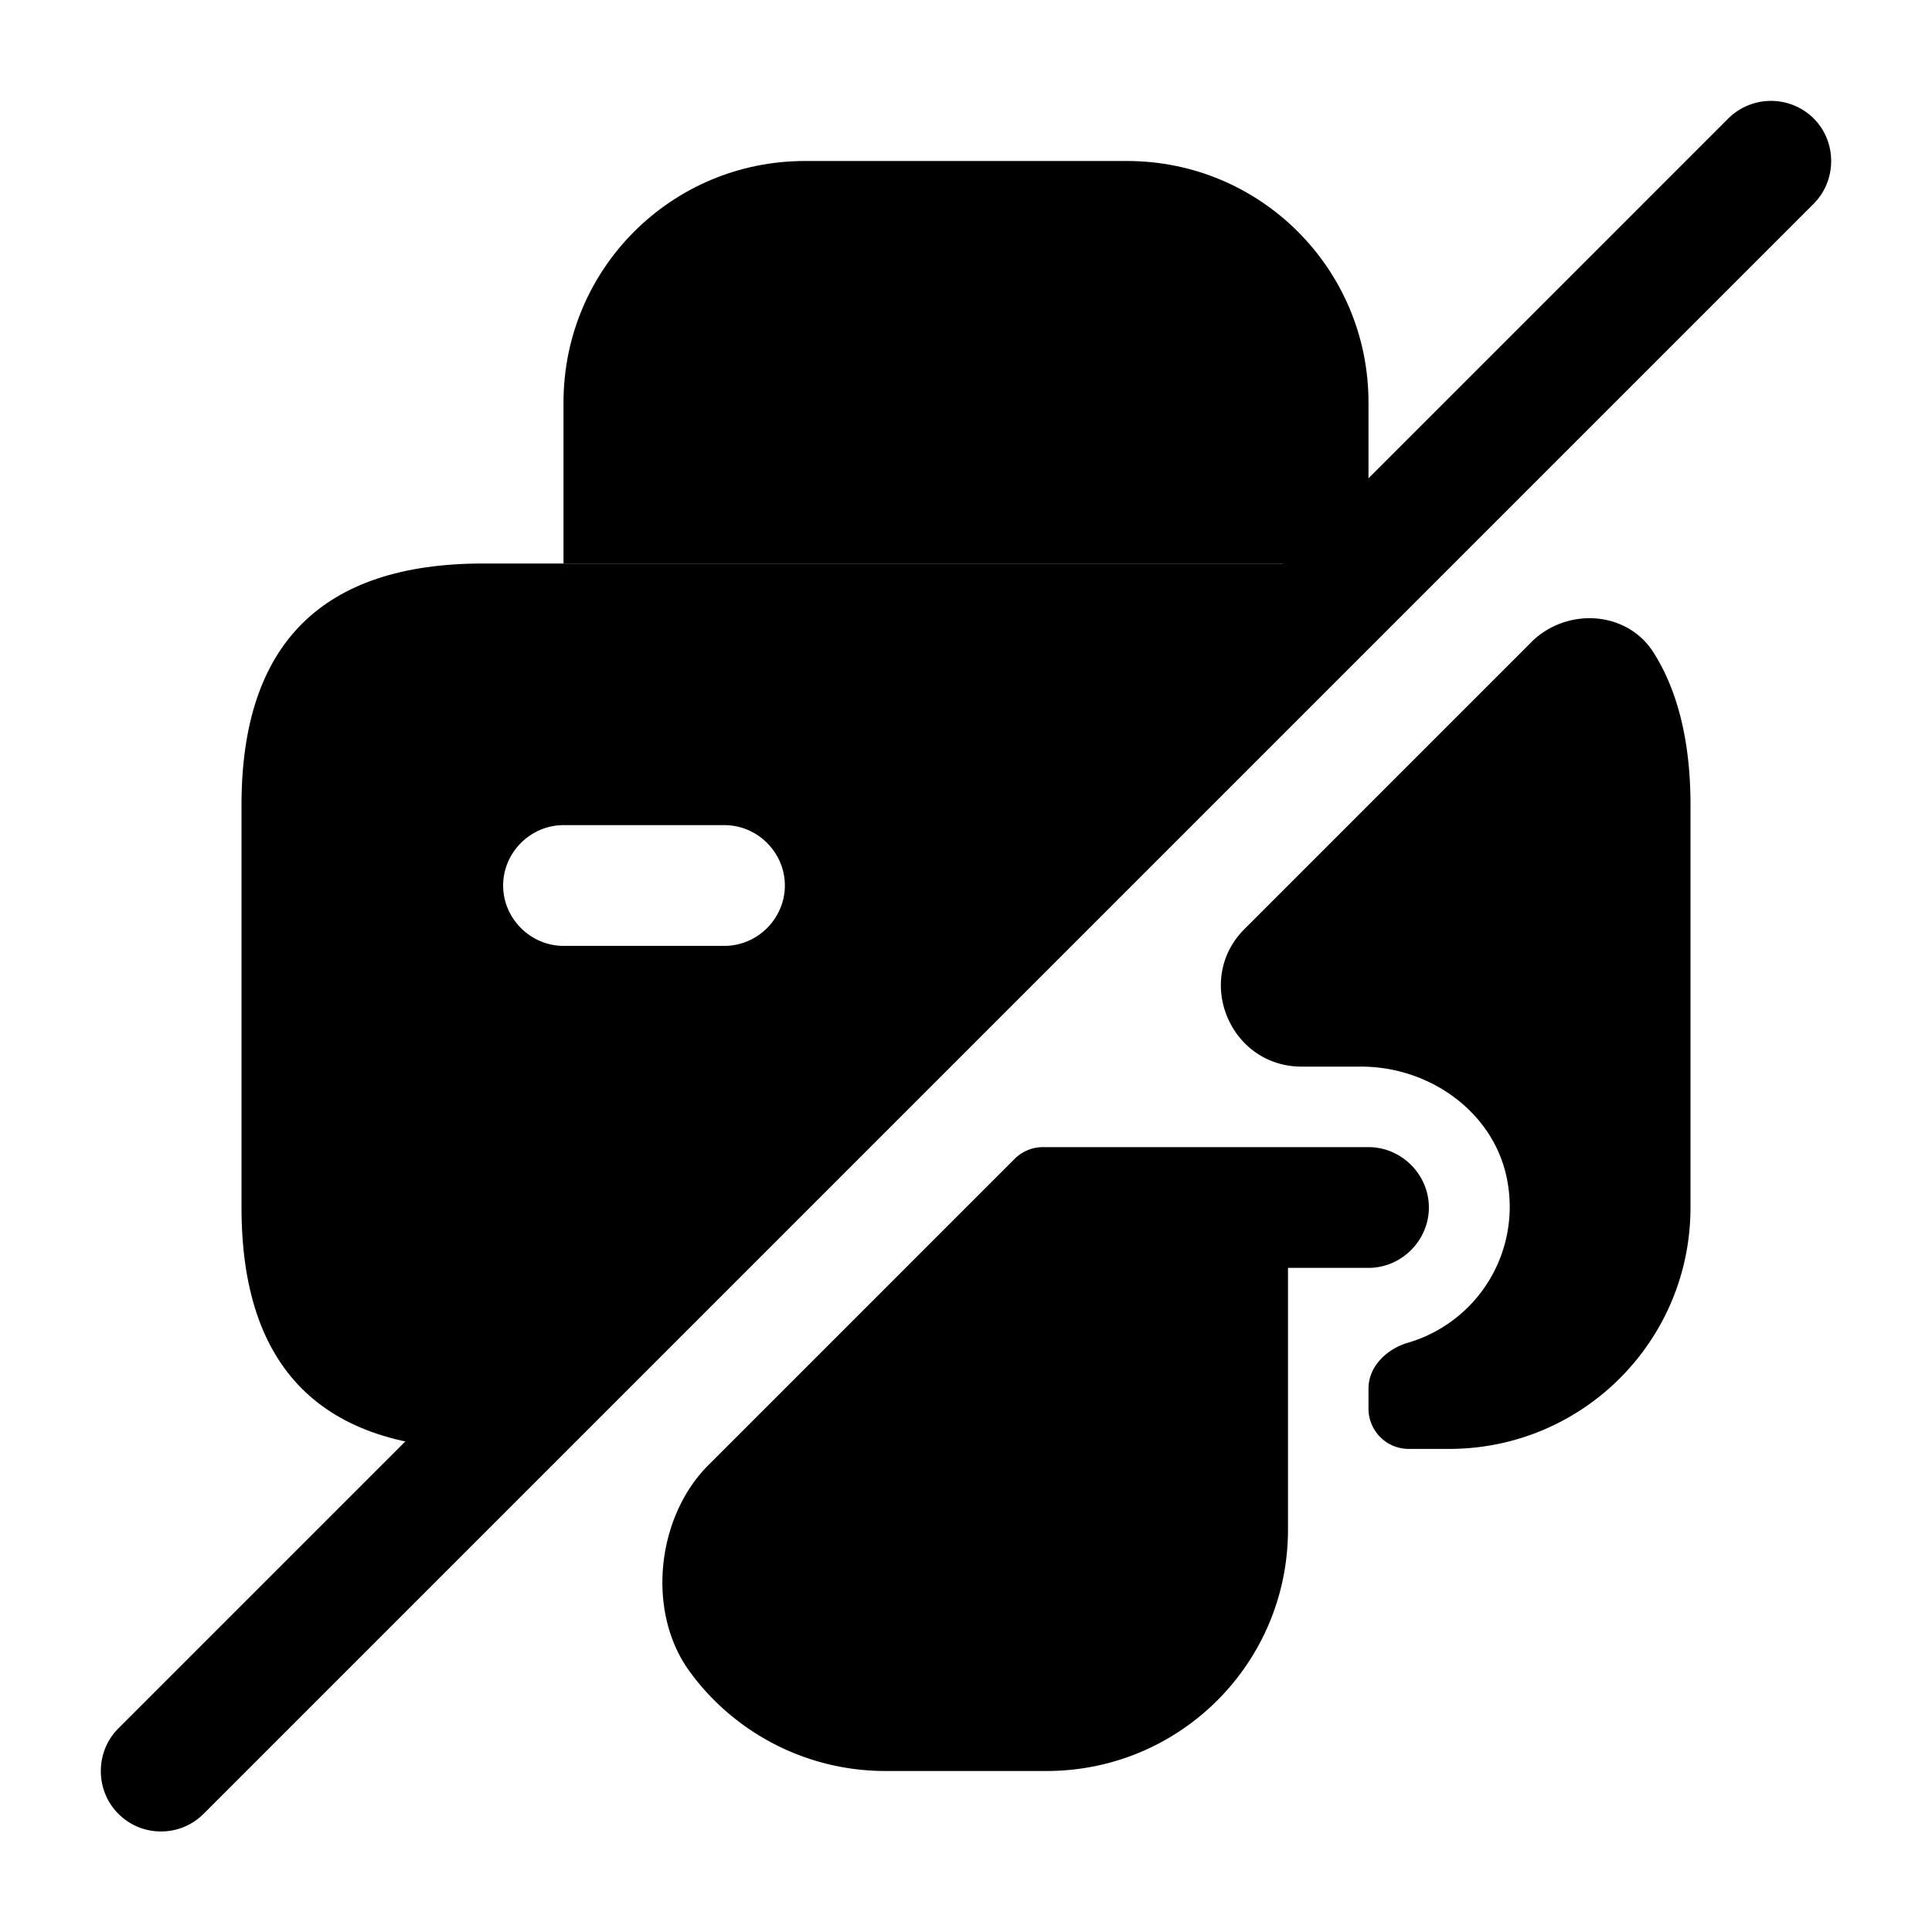
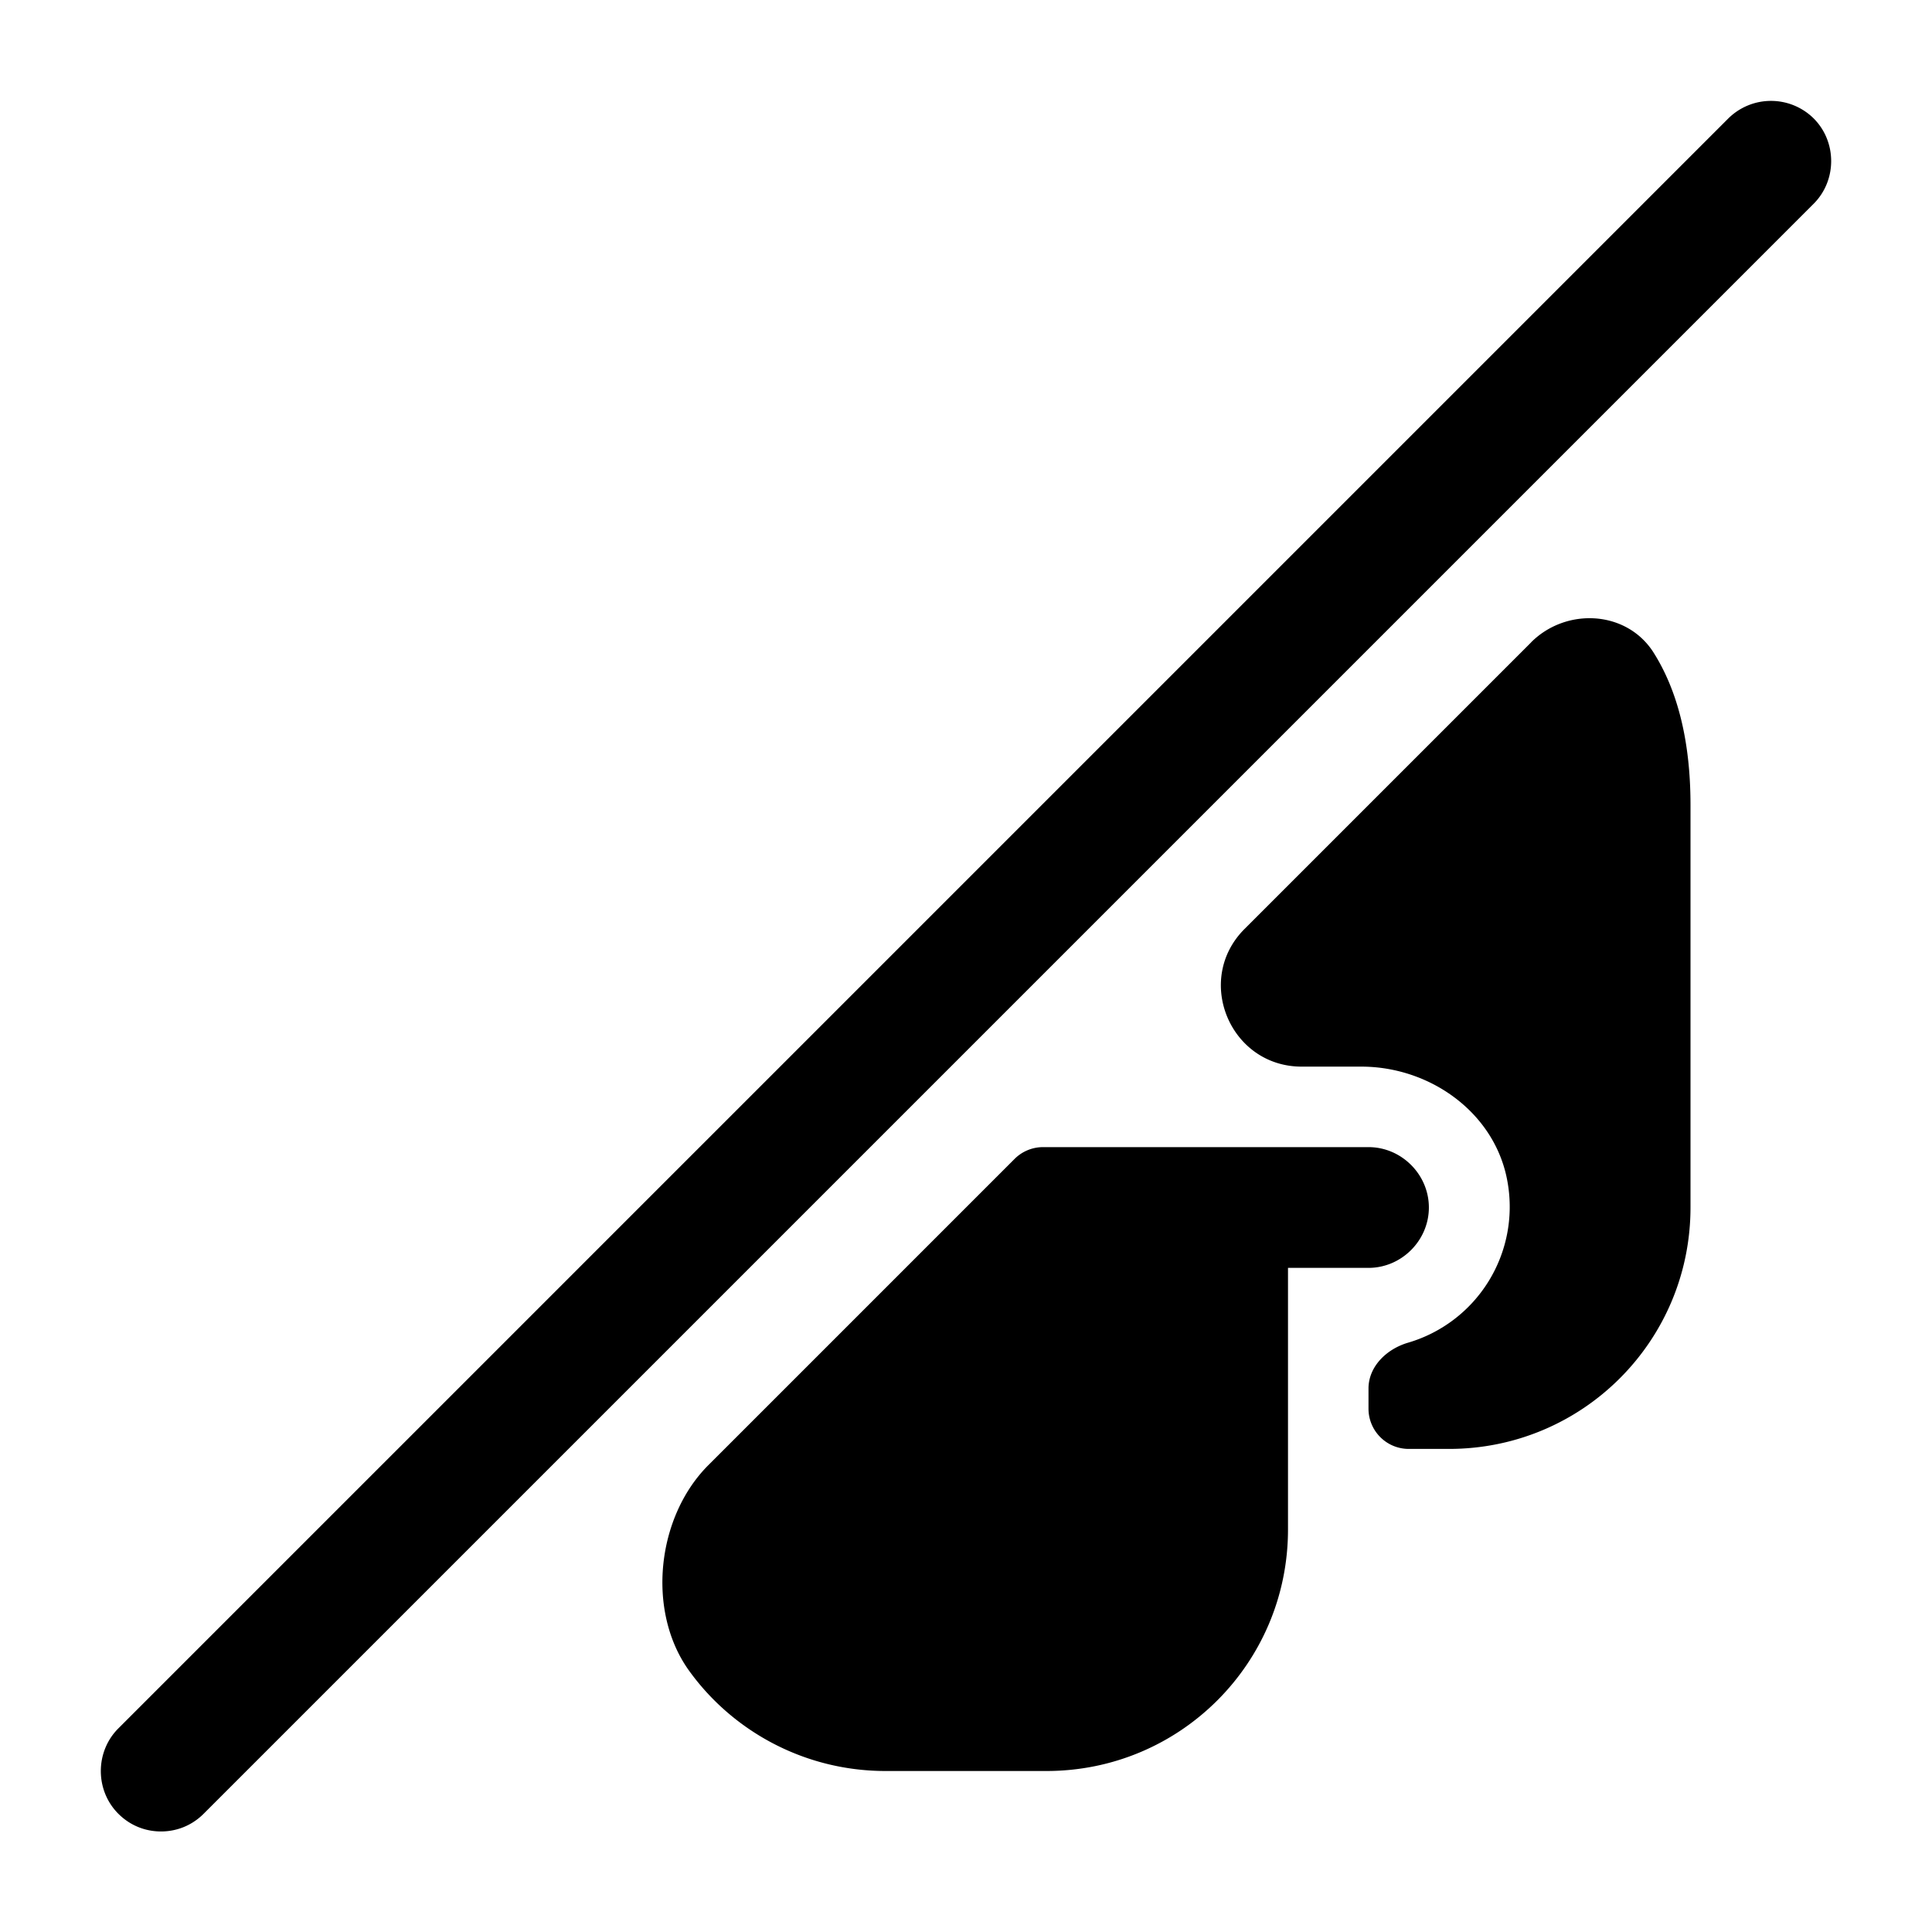
<svg xmlns="http://www.w3.org/2000/svg" viewBox="0 0 24 24" fill="currentColor" aria-hidden="true">
-   <path d="M6 7c-2 0-3 1-3 3v5c0 2 1 3 3 3l2-2v-1h1l8-8H6zm1 4.75c-.41 0-.75-.34-.75-.75s.34-.75.75-.75h2c.41 0 .75.34.75.75s-.34.75-.75.75H7z" />
-   <path d="M9 15l-1 1v-1h1zM17 5v2H7V5c0-1.66 1.34-3 3-3h4c1.66 0 3 1.34 3 3z" />
  <path d="M22.53 1.471a.754.754 0 00-1.06 0l-20 20c-.29.29-.29.77 0 1.06.15.15.34.22.53.22s.38-.07.53-.22l20-20c.29-.29.29-.77 0-1.06zM17 14.25h-4.043a.5.5 0 00-.353.146L12 15l-.75.75L8.8 18.2c-.64.64-.77 1.8-.25 2.54C9.09 21.5 9.99 22 11 22h2c1.66 0 3-1.34 3-3v-3.25h1c.41 0 .75-.34.75-.75s-.34-.75-.75-.75z" />
  <path d="M19.02 7.98l-3.56 3.56c-.63.63-.18 1.71.71 1.71h.74c.87 0 1.68.59 1.82 1.45a1.759 1.759 0 01-1.237 1.979c-.265.077-.493.294-.493.57v.25a.5.5 0 00.5.5h.5c1.66 0 3-1.34 3-3v-5c0-.79-.16-1.43-.47-1.91-.34-.51-1.08-.54-1.51-.11z" />
</svg>